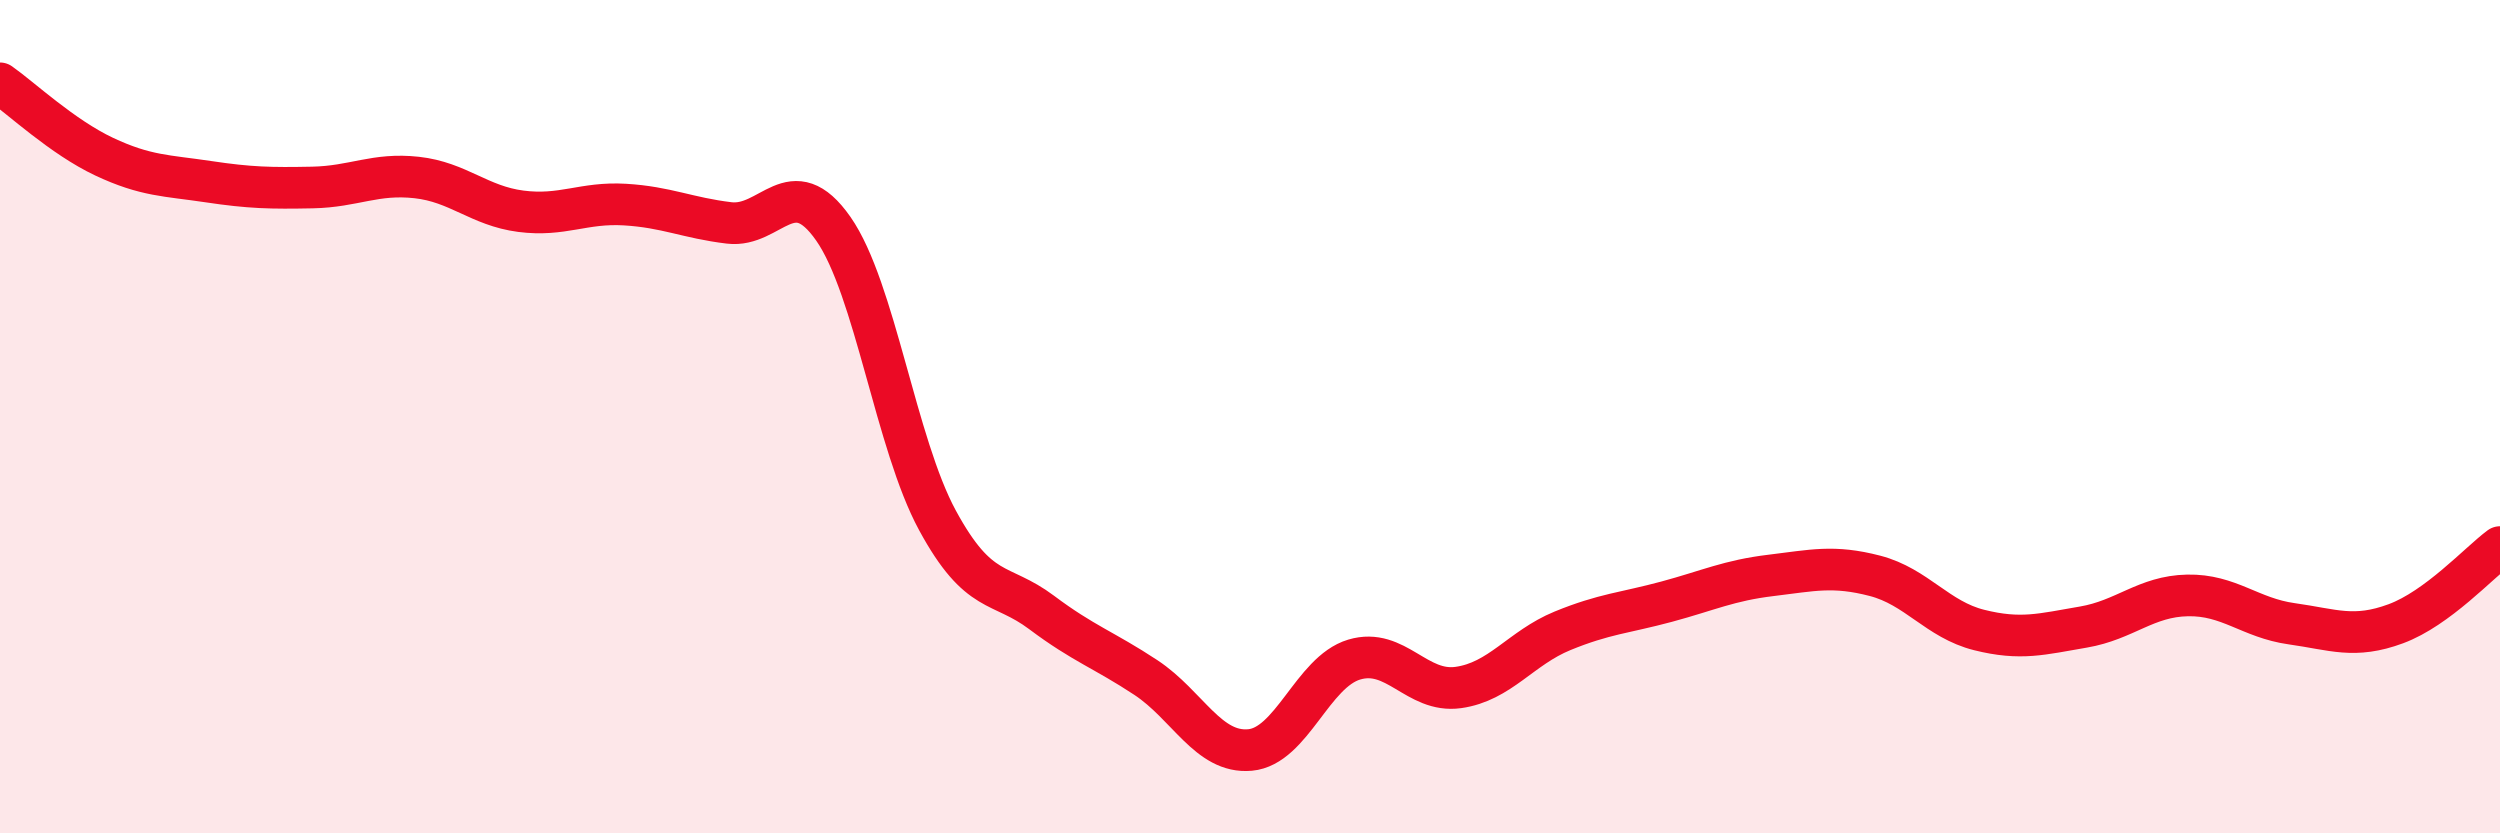
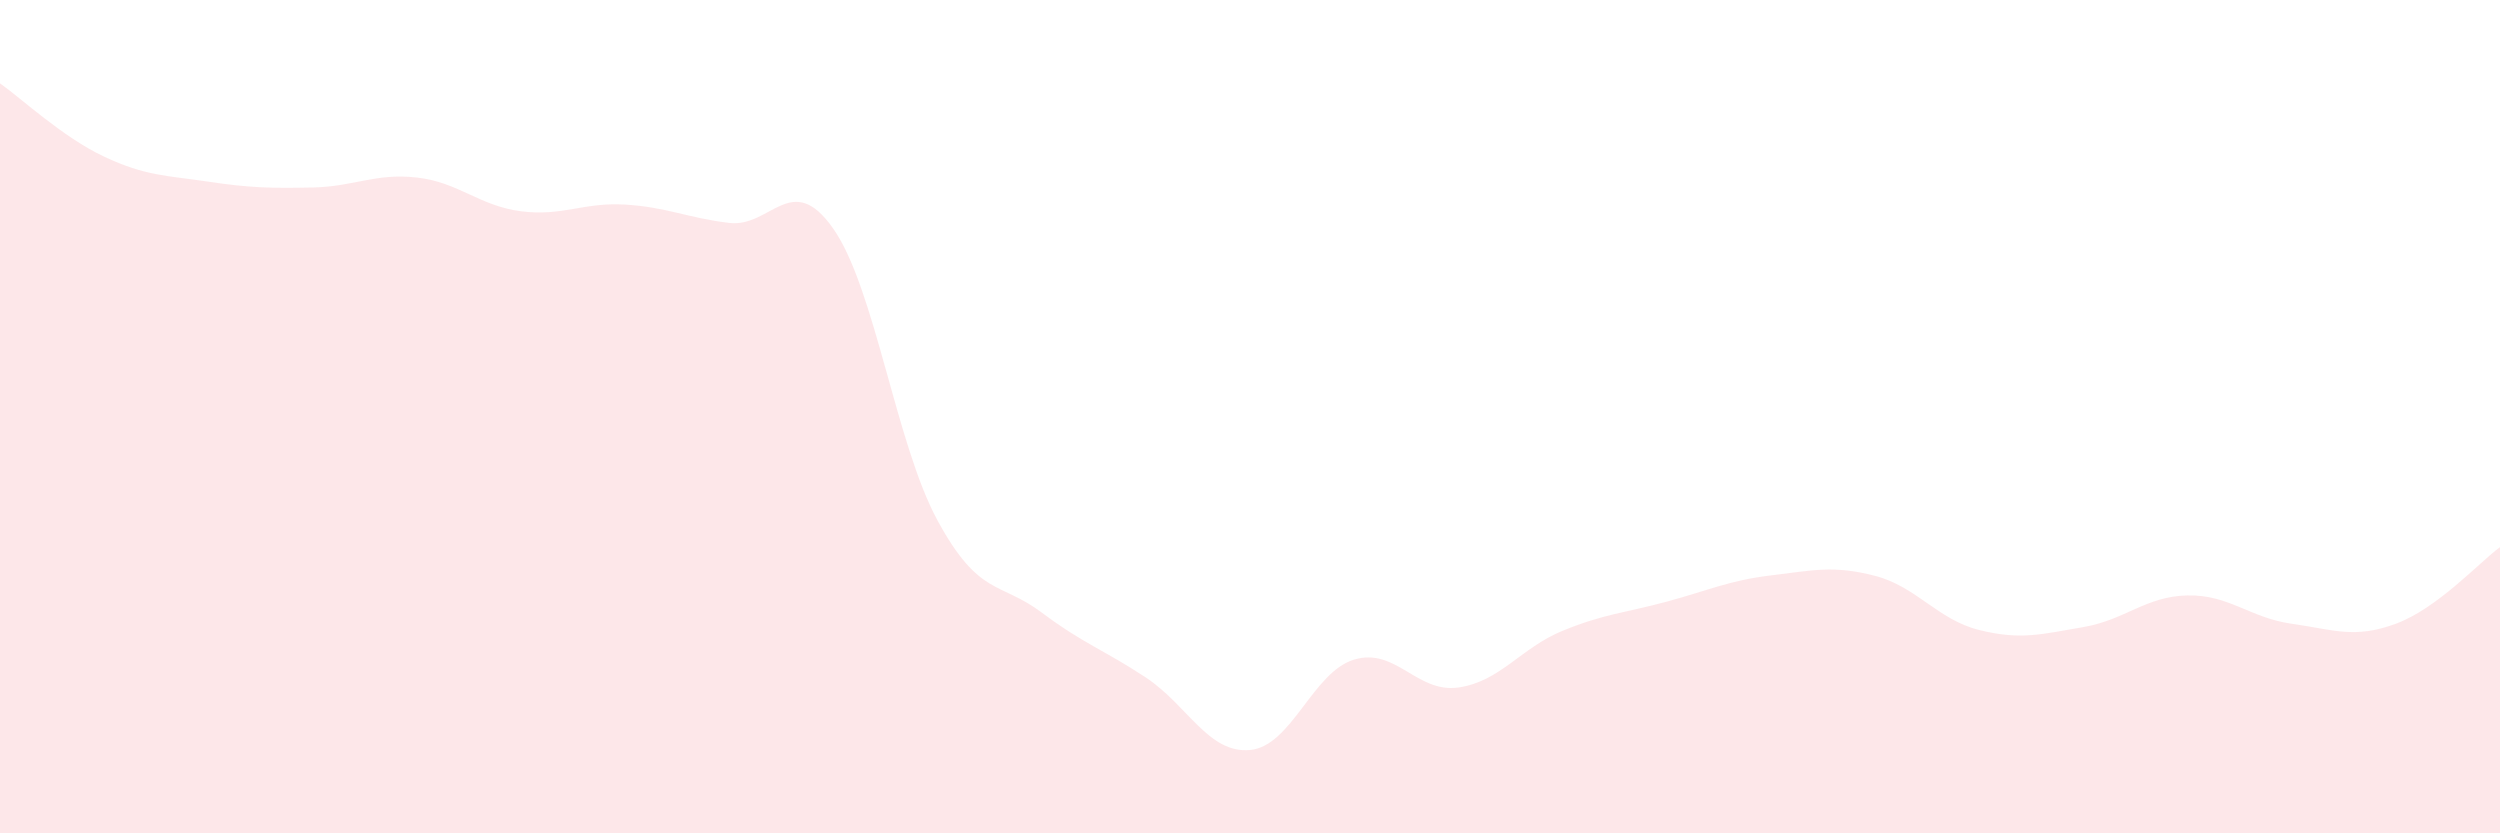
<svg xmlns="http://www.w3.org/2000/svg" width="60" height="20" viewBox="0 0 60 20">
  <path d="M 0,2 C 0.5,2.35 1.5,3.29 2.5,3.76 C 3.5,4.23 4,4.21 5,4.36 C 6,4.51 6.5,4.52 7.5,4.5 C 8.5,4.48 9,4.15 10,4.26 C 11,4.37 11.5,4.94 12.5,5.07 C 13.5,5.2 14,4.85 15,4.91 C 16,4.97 16.5,5.23 17.5,5.35 C 18.5,5.47 19,4.06 20,5.49 C 21,6.92 21.5,10.65 22.5,12.49 C 23.5,14.33 24,13.95 25,14.7 C 26,15.45 26.5,15.6 27.5,16.26 C 28.5,16.92 29,18.09 30,18 C 31,17.91 31.5,16.13 32.5,15.83 C 33.5,15.53 34,16.64 35,16.5 C 36,16.36 36.5,15.55 37.5,15.14 C 38.5,14.73 39,14.71 40,14.44 C 41,14.17 41.5,13.93 42.5,13.81 C 43.5,13.69 44,13.56 45,13.82 C 46,14.08 46.5,14.87 47.5,15.12 C 48.5,15.37 49,15.22 50,15.05 C 51,14.88 51.5,14.31 52.5,14.29 C 53.5,14.27 54,14.83 55,14.97 C 56,15.11 56.5,15.34 57.5,14.97 C 58.5,14.6 59.5,13.5 60,13.13L60 20L0 20Z" fill="#EB0A25" opacity="0.1" stroke-linecap="round" stroke-linejoin="round" />
-   <path d="M 0,2 C 0.5,2.35 1.5,3.29 2.5,3.76 C 3.5,4.23 4,4.21 5,4.36 C 6,4.51 6.5,4.52 7.5,4.5 C 8.5,4.48 9,4.15 10,4.26 C 11,4.37 11.5,4.94 12.5,5.07 C 13.5,5.2 14,4.85 15,4.91 C 16,4.97 16.5,5.23 17.5,5.35 C 18.5,5.47 19,4.06 20,5.49 C 21,6.92 21.5,10.65 22.5,12.49 C 23.5,14.33 24,13.95 25,14.7 C 26,15.45 26.5,15.6 27.5,16.26 C 28.5,16.92 29,18.09 30,18 C 31,17.91 31.5,16.13 32.5,15.83 C 33.5,15.53 34,16.64 35,16.5 C 36,16.36 36.5,15.55 37.5,15.14 C 38.5,14.73 39,14.71 40,14.44 C 41,14.17 41.5,13.93 42.5,13.81 C 43.5,13.69 44,13.56 45,13.82 C 46,14.08 46.5,14.87 47.5,15.12 C 48.5,15.37 49,15.22 50,15.05 C 51,14.88 51.5,14.31 52.5,14.29 C 53.5,14.27 54,14.83 55,14.97 C 56,15.11 56.5,15.34 57.5,14.97 C 58.5,14.6 59.5,13.5 60,13.13" stroke="#EB0A25" stroke-width="1" fill="none" stroke-linecap="round" stroke-linejoin="round" />
</svg>